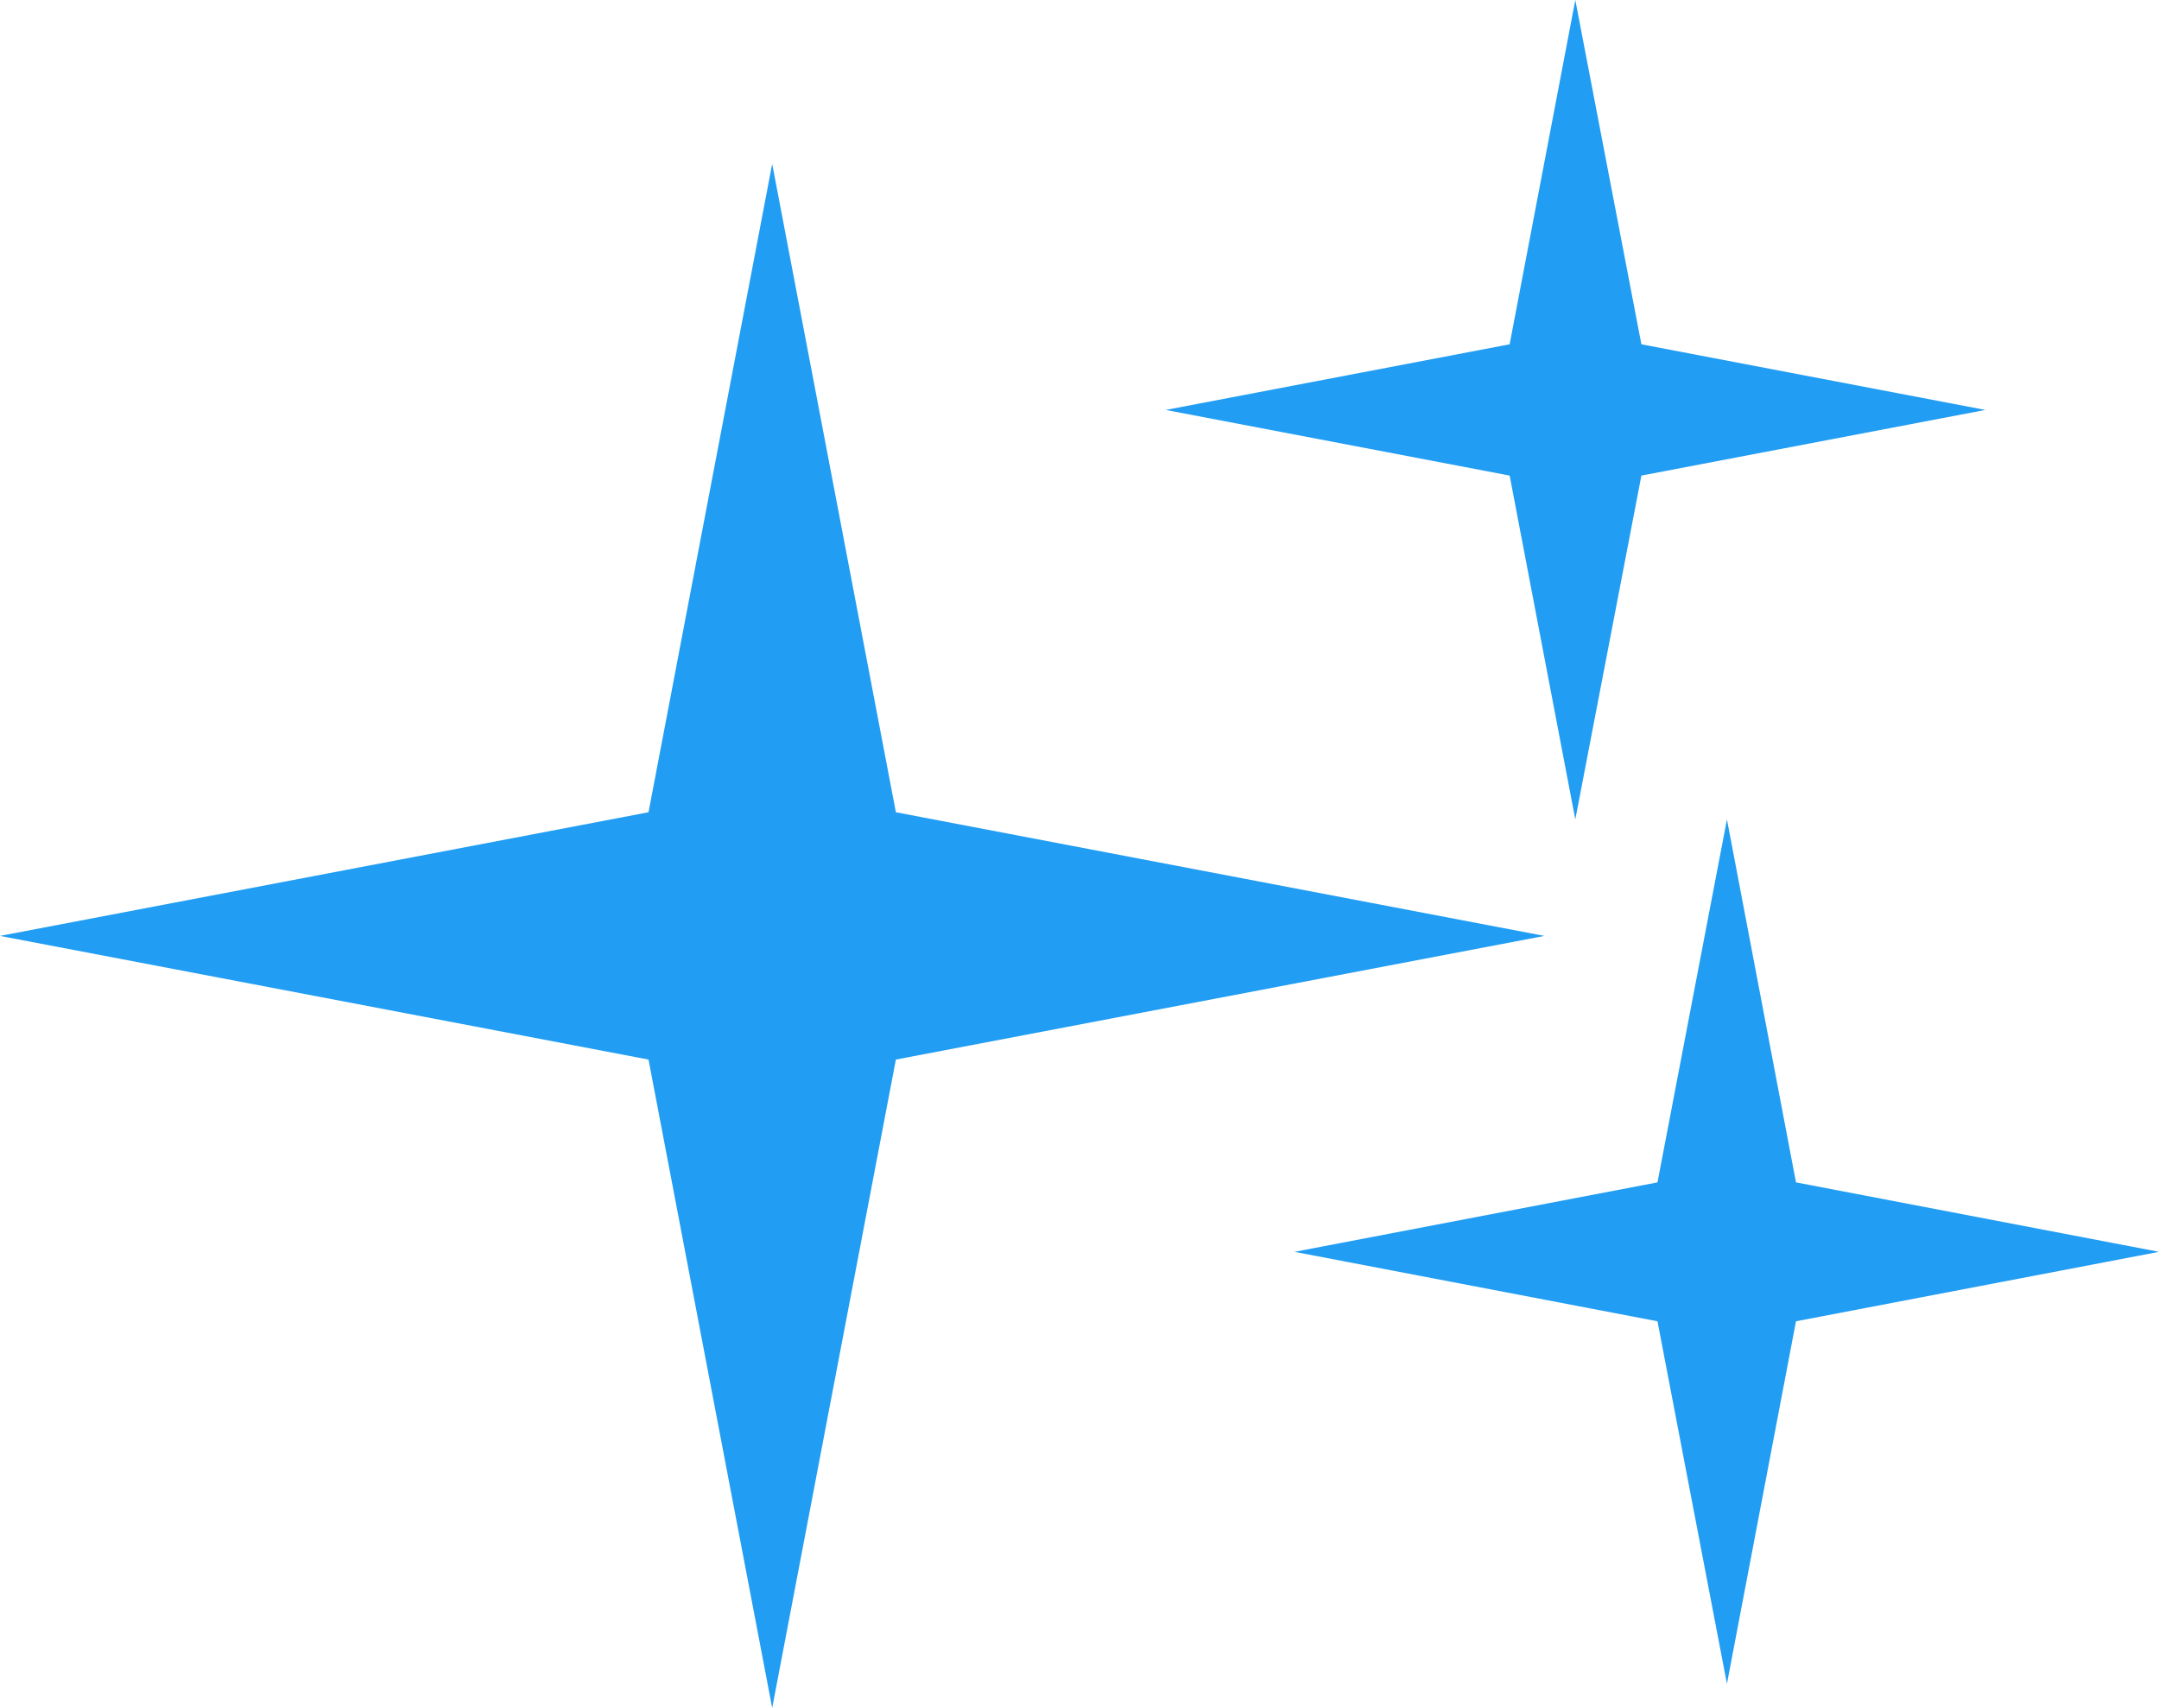
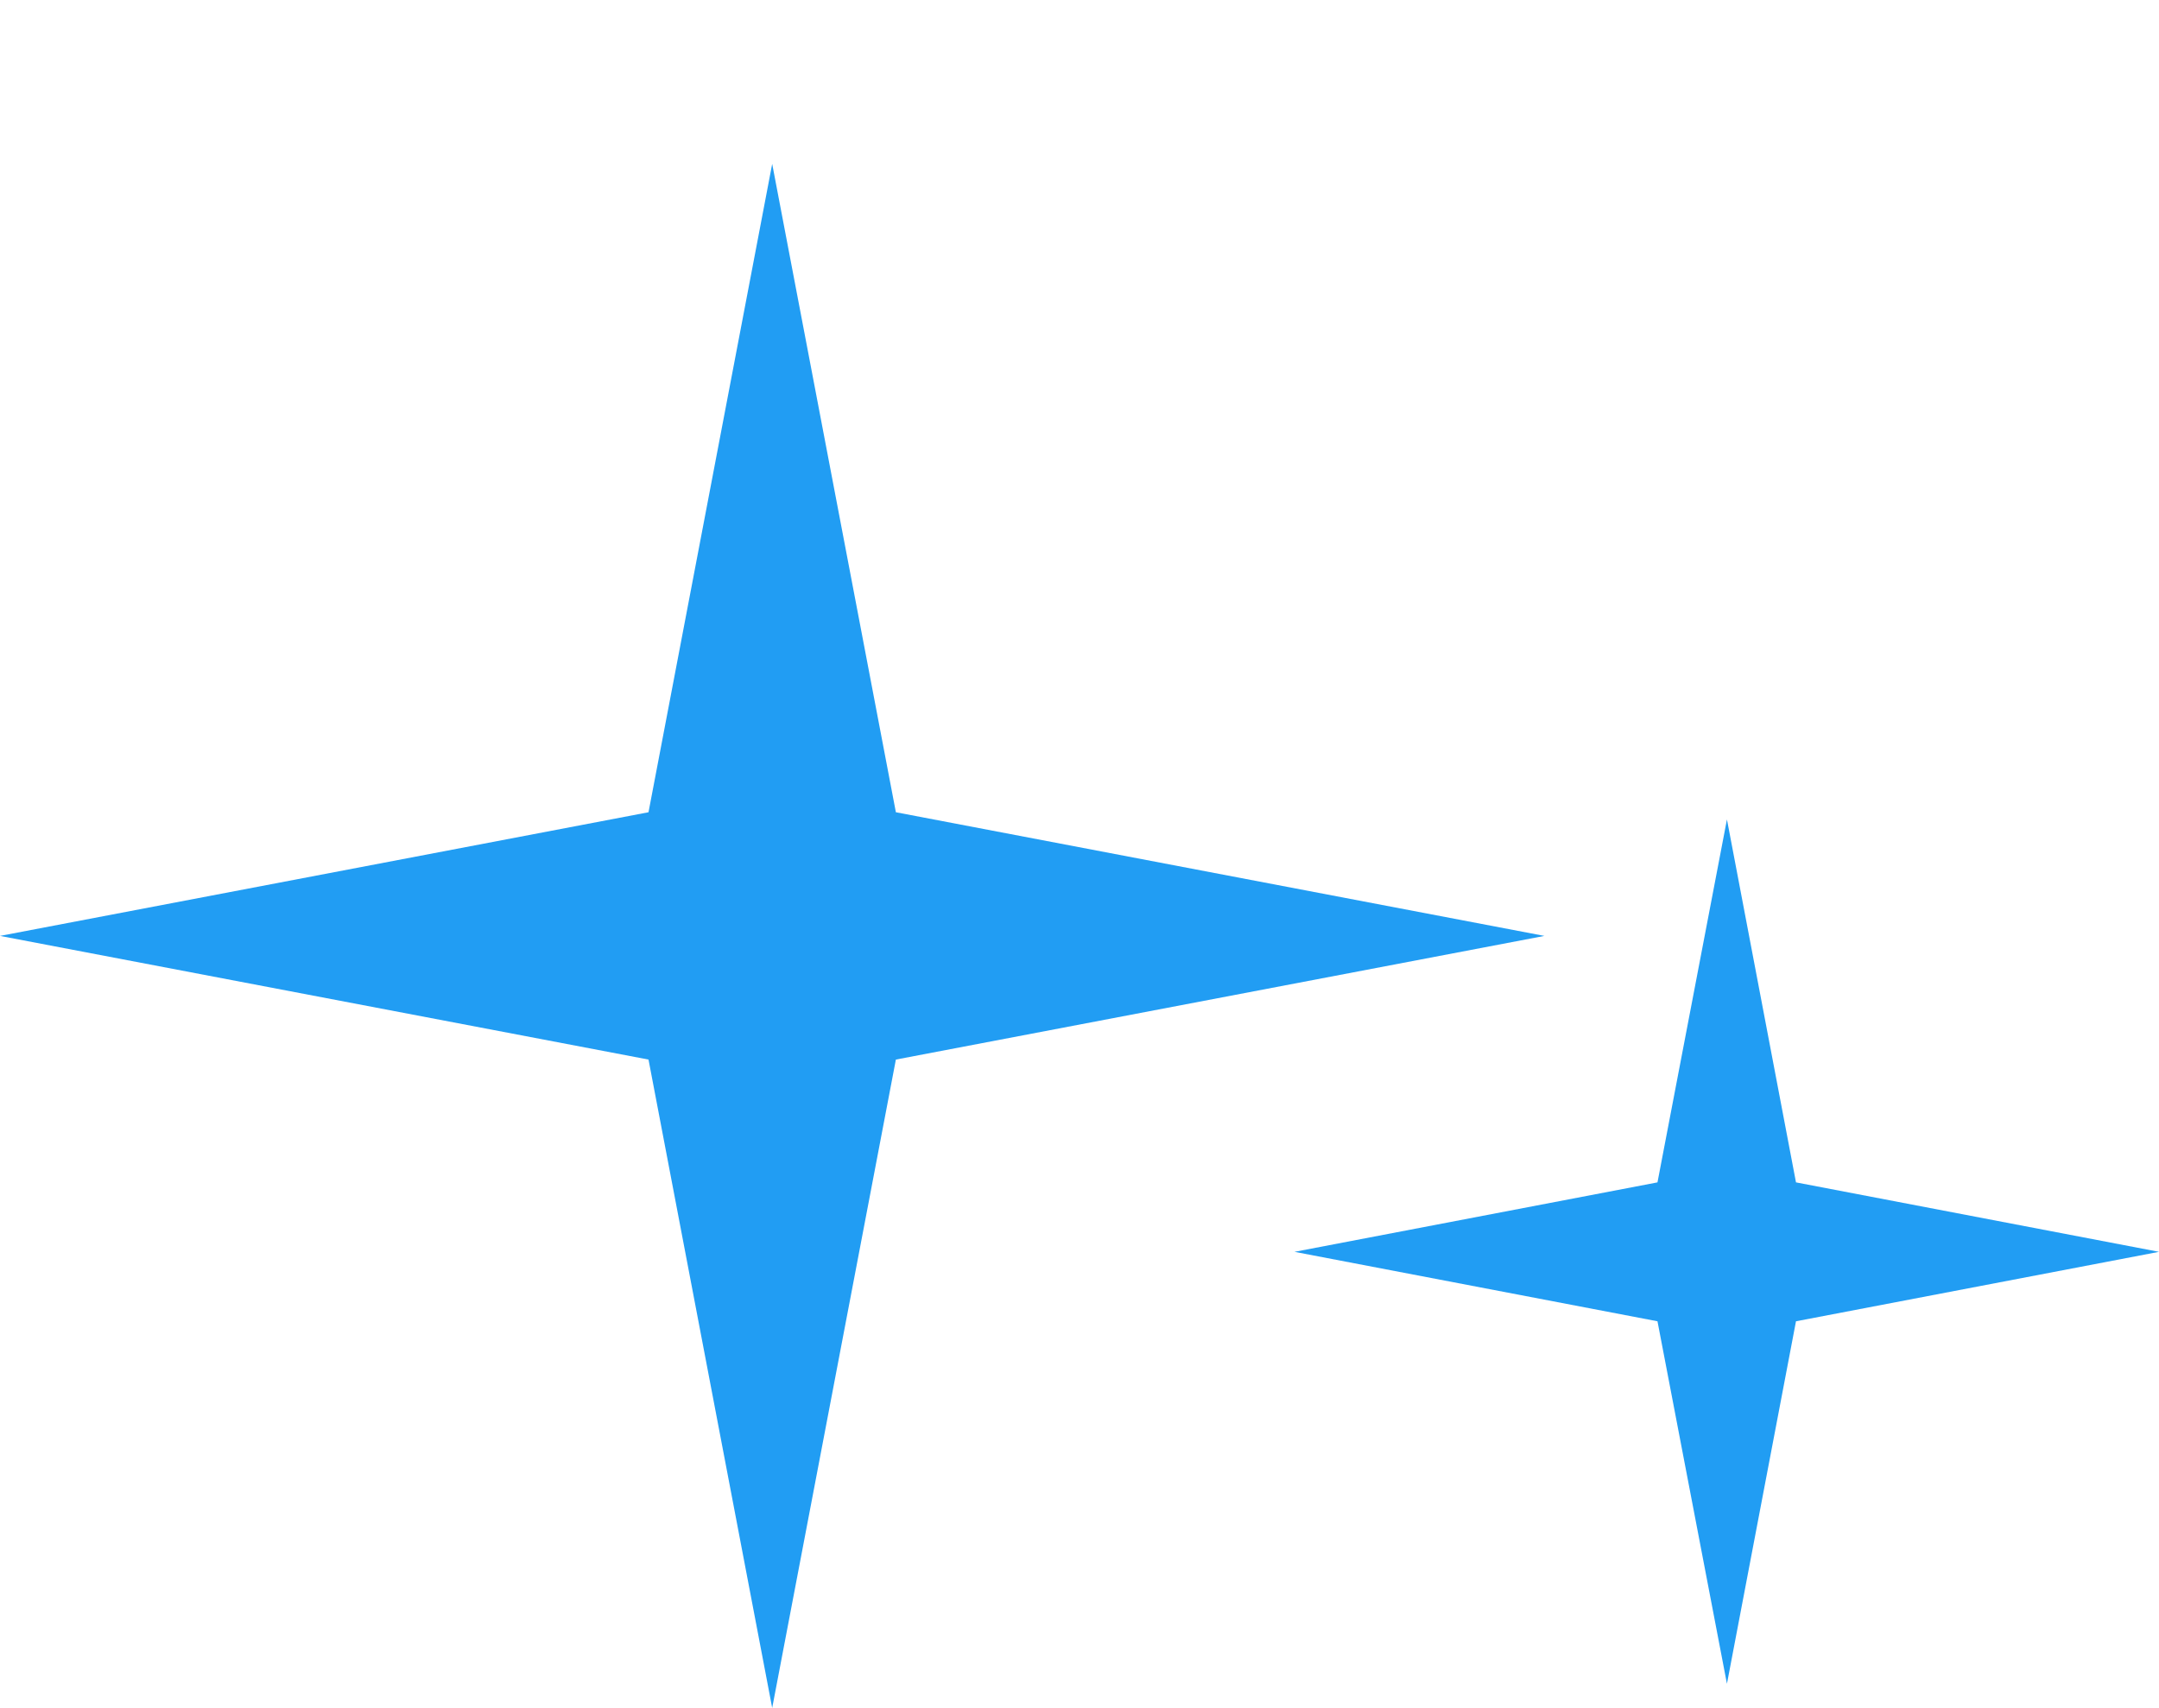
<svg xmlns="http://www.w3.org/2000/svg" width="498" height="394" viewBox="0 0 498 394" fill="none">
  <g clip-path="url(#clip0_14_605)">
    <path d="M206.645 187.377L178.115 37.808L149.586 187.377L0 215.904L149.586 244.43L178.115 394L206.645 244.43L356.231 215.904L206.645 187.377Z" fill="#219DF3" />
    <path d="M414.267 272.762L398.341 189.038L382.318 272.762L298.585 288.784L382.318 304.805L398.341 388.431L414.267 304.805L498 288.784L414.267 272.762Z" fill="#219DF3" />
-     <path d="M363.363 189.038L378.605 109.71L457.941 94.568L378.605 79.425L363.363 0L348.219 79.425L268.883 94.568L348.219 109.71L363.363 189.038Z" fill="#219DF3" />
  </g>
  <defs>
    <clipPath id="clip0_14_605">
      <rect width="498" height="394" fill="white" />
    </clipPath>
  </defs>
</svg>